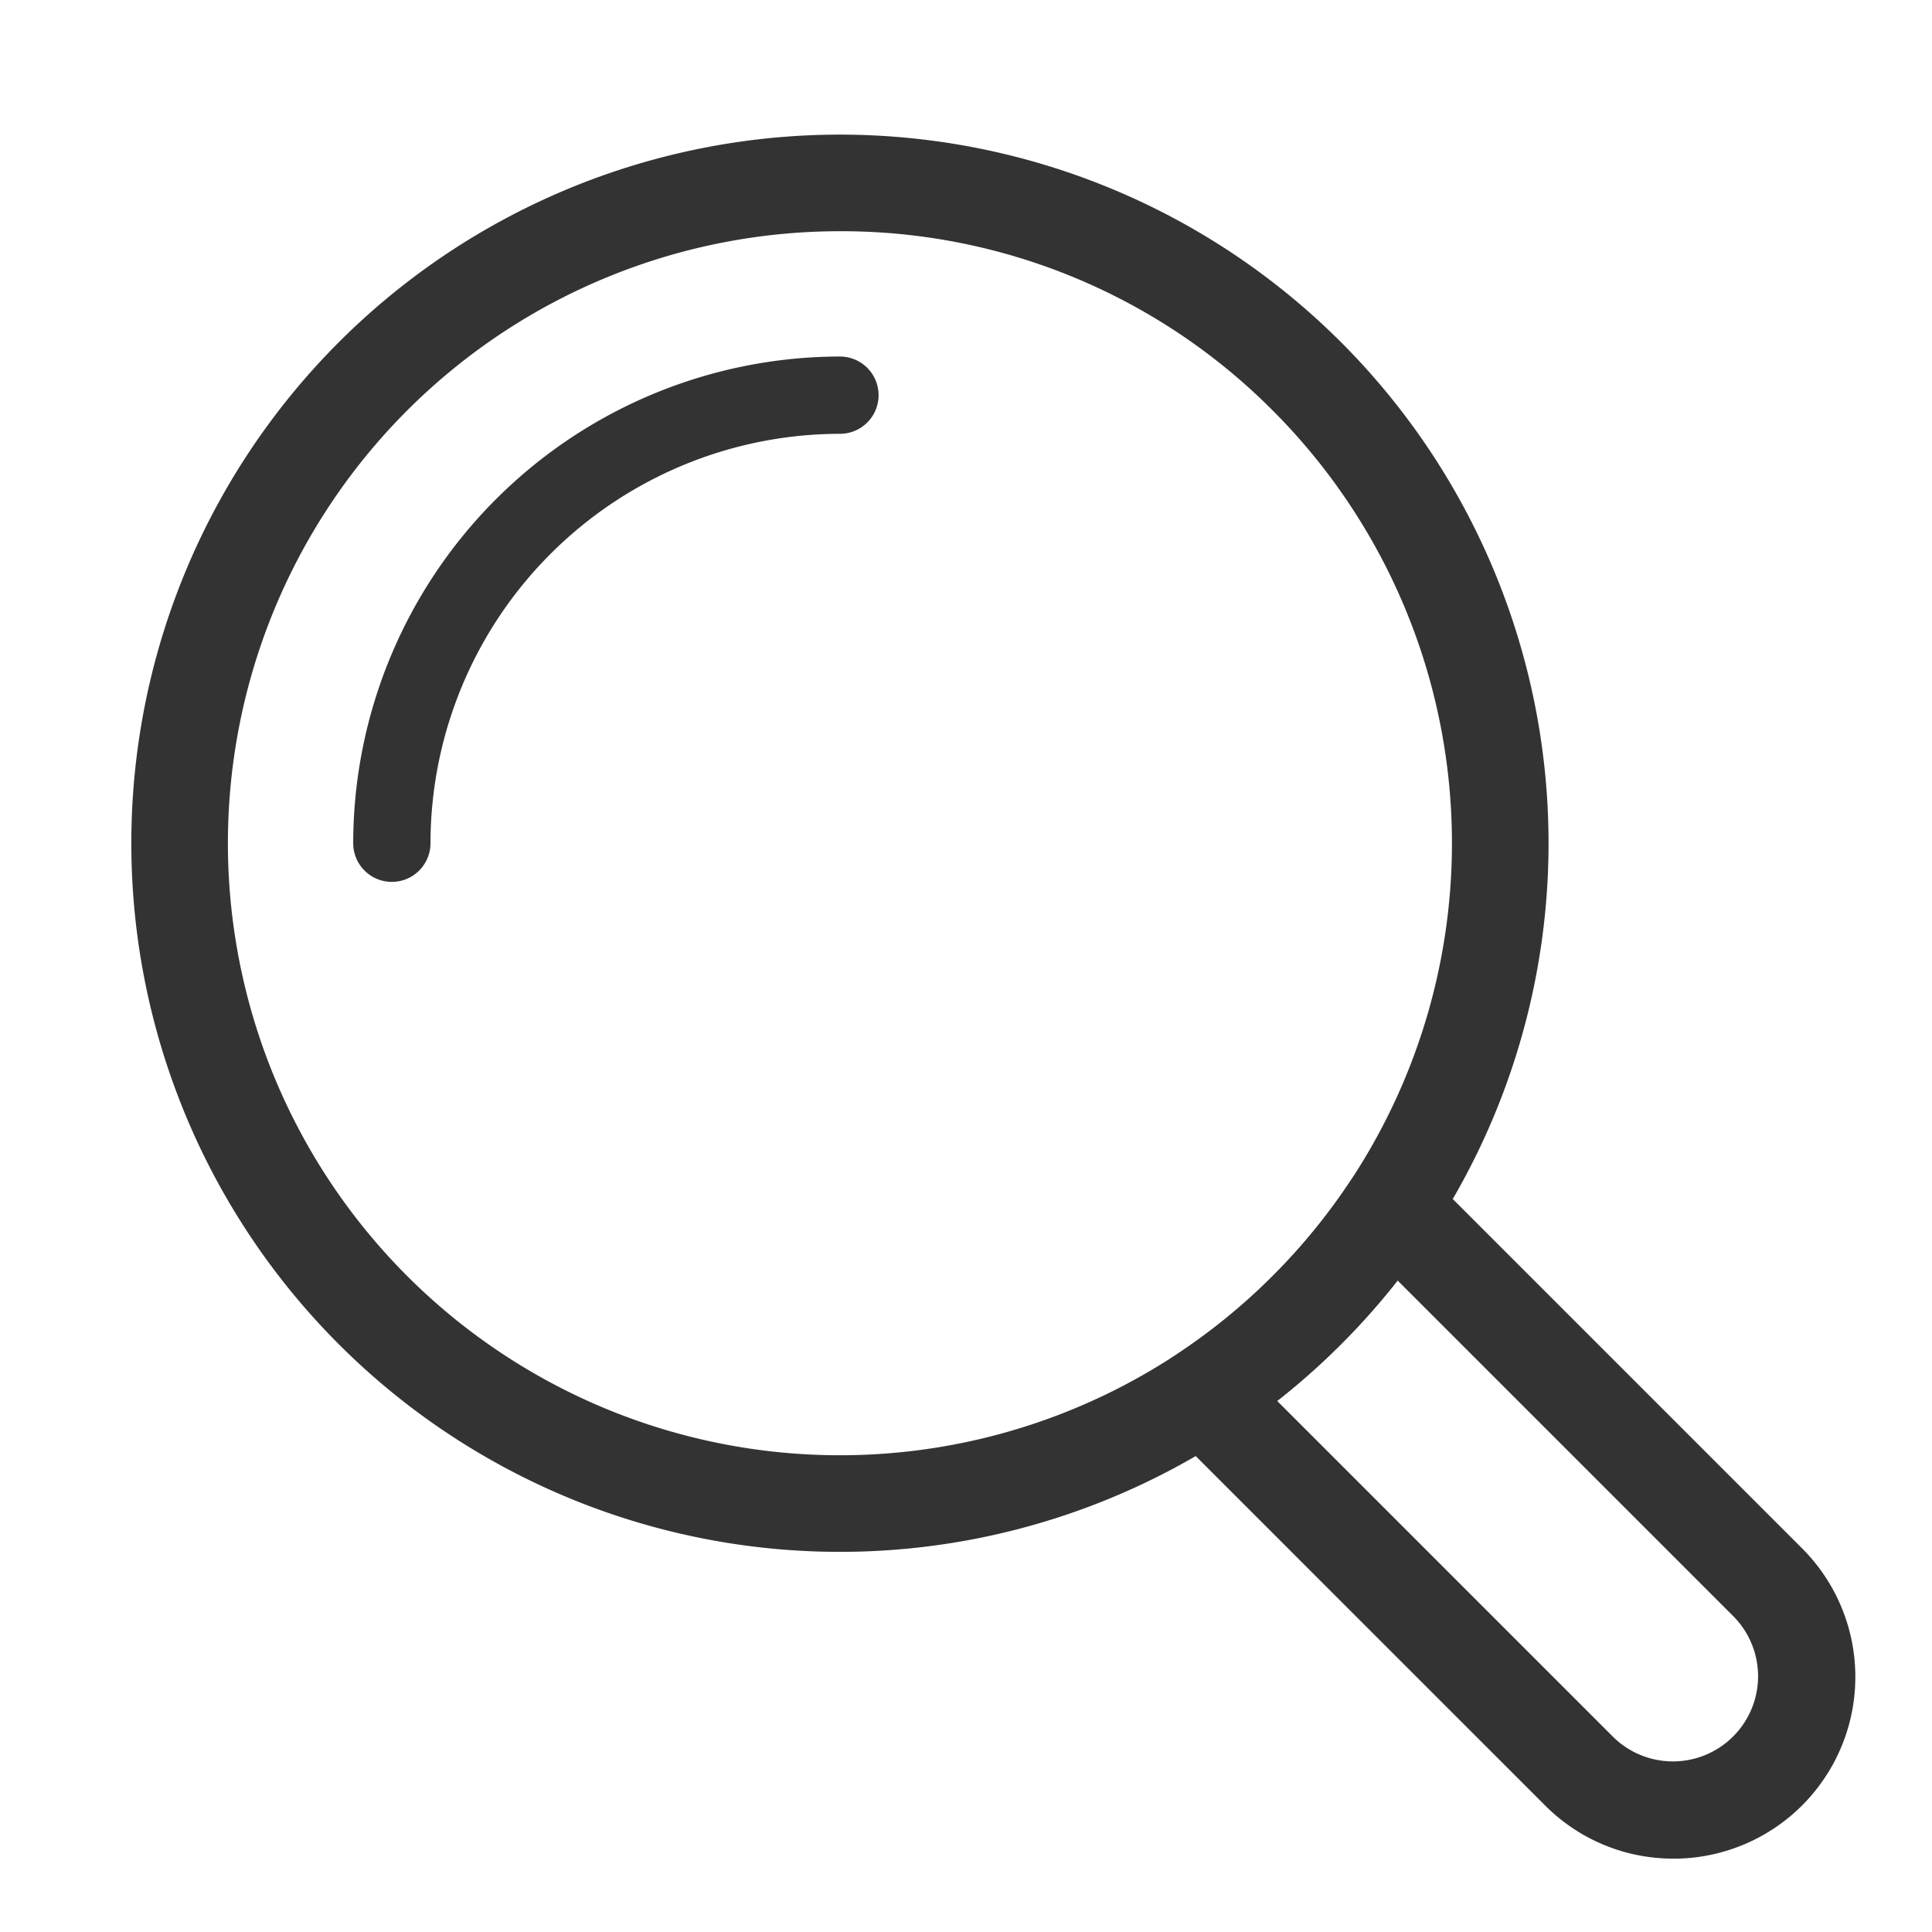
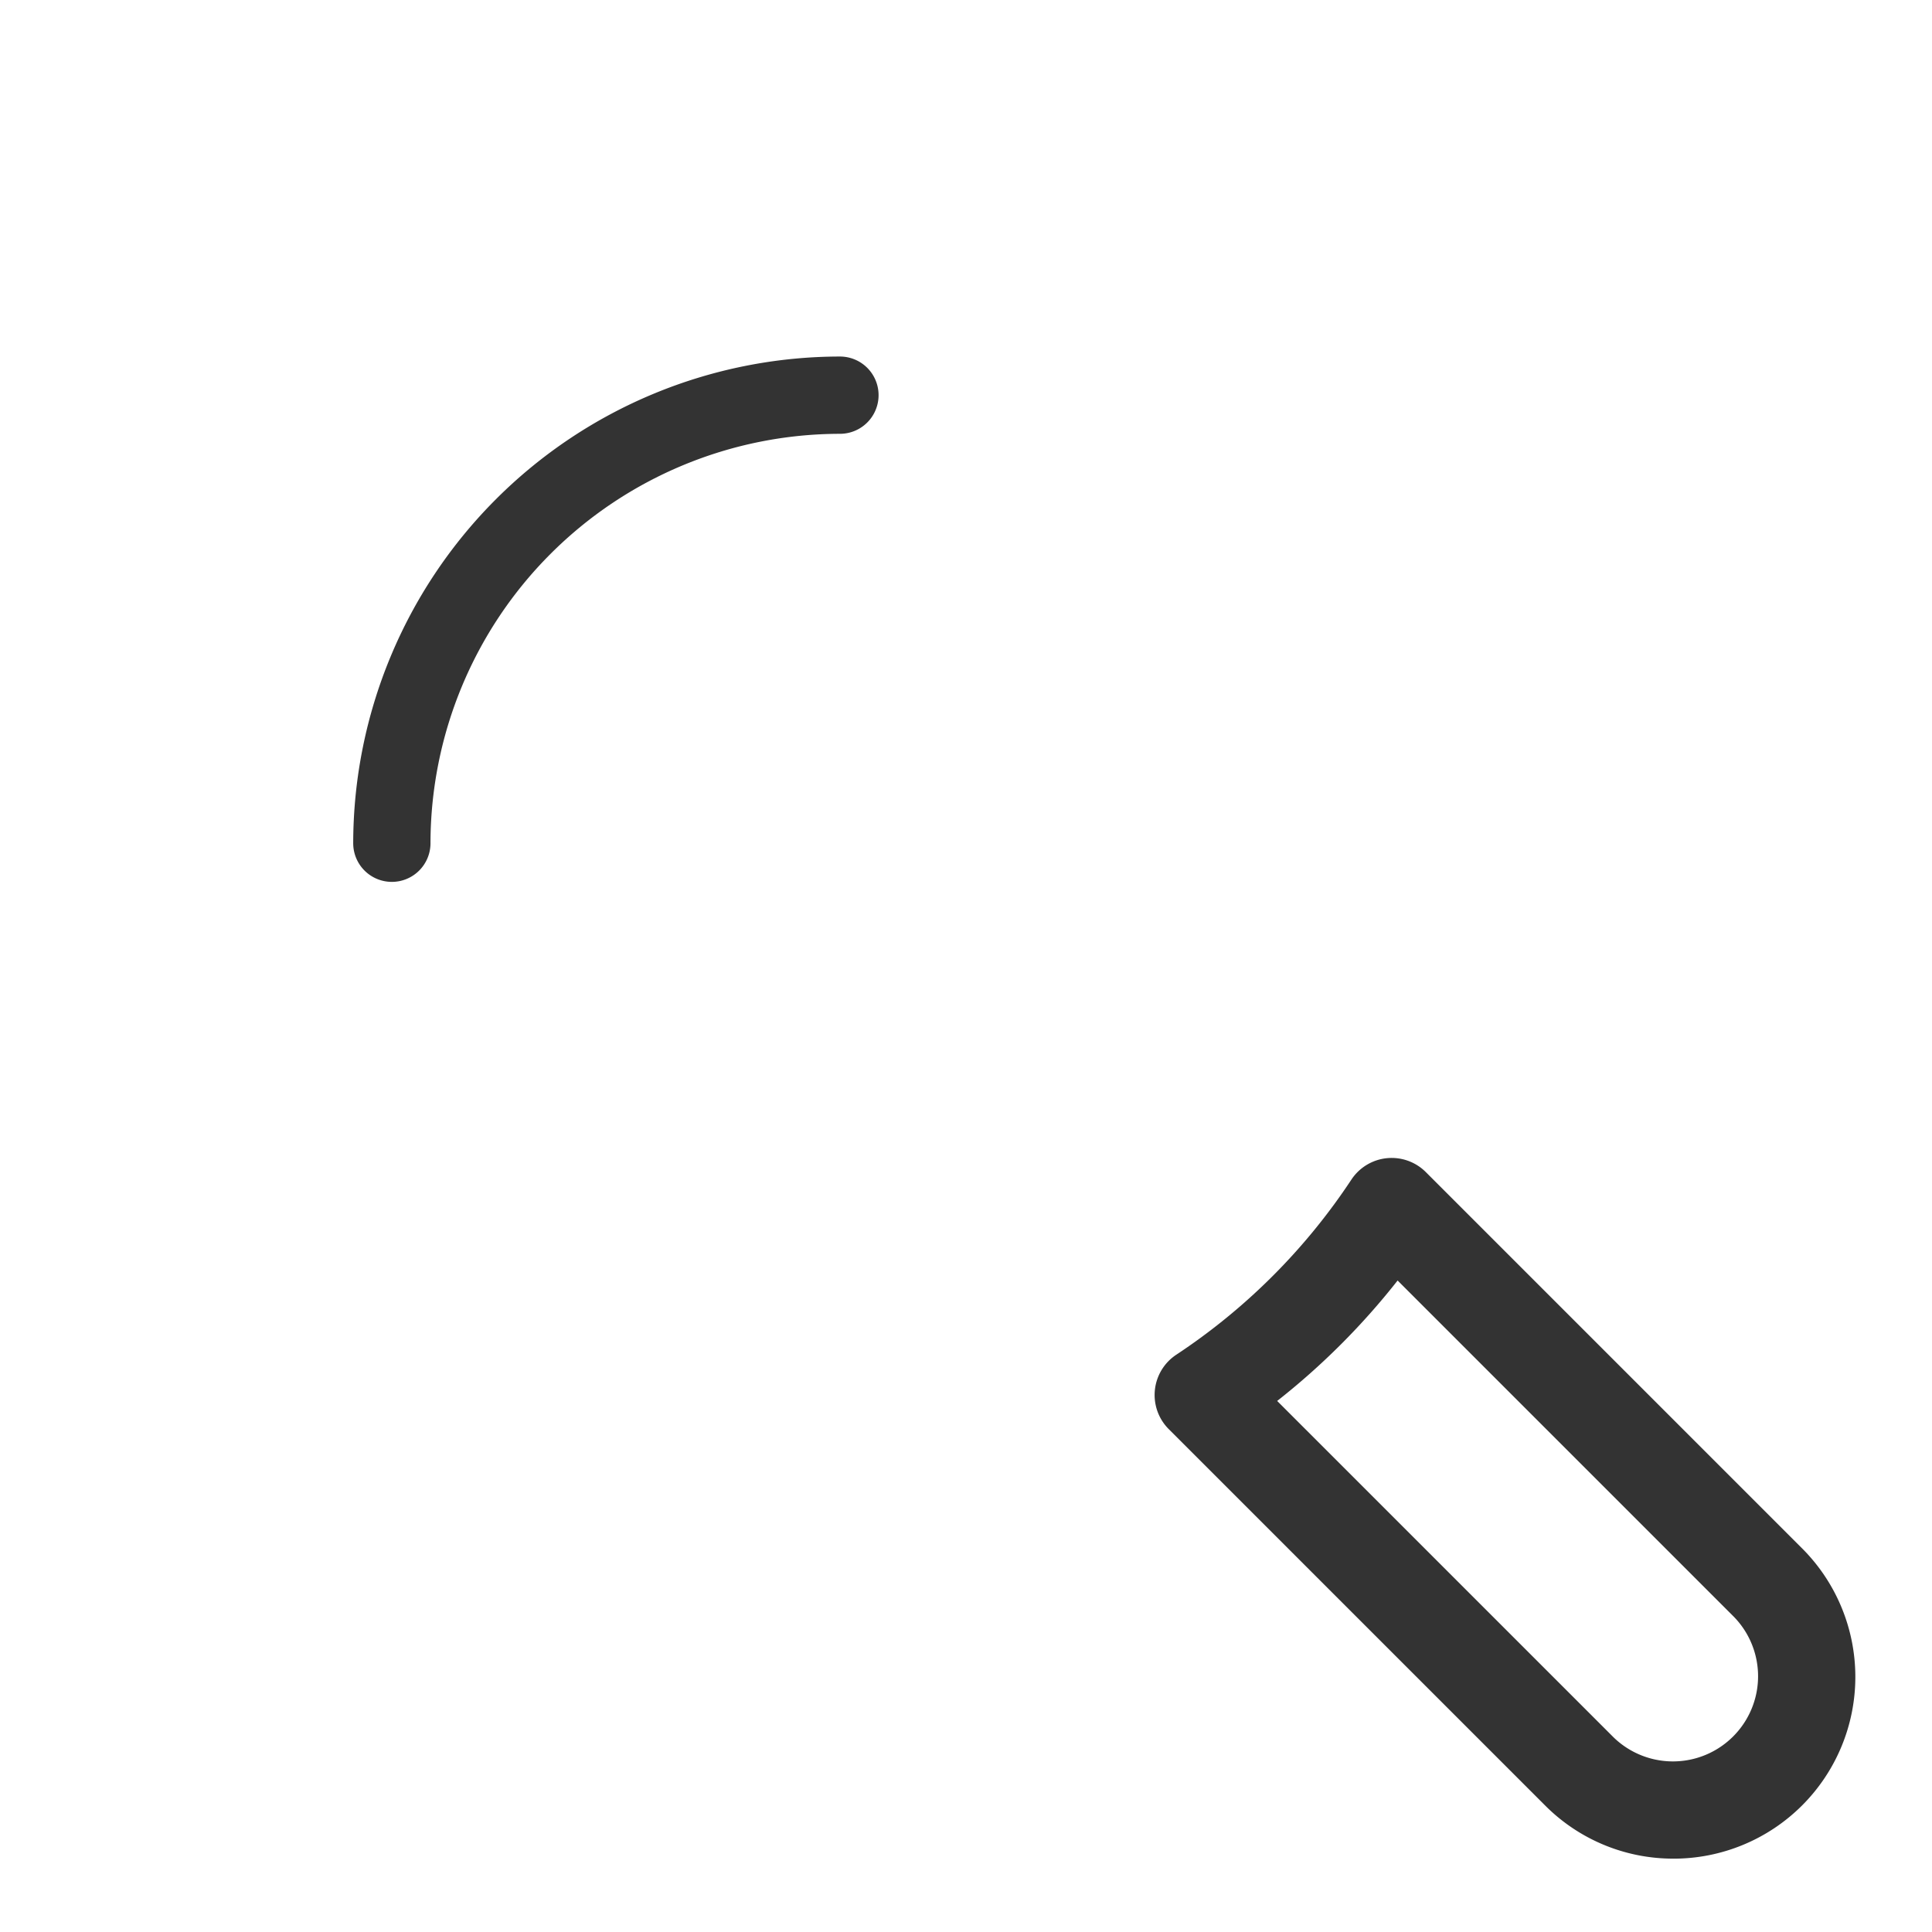
<svg xmlns="http://www.w3.org/2000/svg" id="f17e4e11-9898-40ba-9f34-c0696aaf1336" data-name="‘ëîé_1" width="100" height="100" viewBox="0 0 100 100">
  <defs>
    <style>.a2c21aea-5791-4d32-9656-f61221fdb29c{fill:#333;}</style>
  </defs>
-   <path class="a2c21aea-5791-4d32-9656-f61221fdb29c" d="M43.475,80.324A36.678,36.678,0,0,1,17.54,17.711a36.677,36.677,0,0,1,51.87,0h0A36.678,36.678,0,0,1,43.475,80.324Zm0-68.356a31.678,31.678,0,1,0,22.399,9.278h0A31.471,31.471,0,0,0,43.475,11.968Z" />
  <path class="a2c21aea-5791-4d32-9656-f61221fdb29c" d="M86.624,96.203a9.347,9.347,0,0,1-6.653-2.756L60.495,73.972a2.499,2.499,0,0,1,.392-3.854,32.031,32.031,0,0,0,9.059-9.059A2.499,2.499,0,0,1,73.8,60.667L93.277,80.144a9.408,9.408,0,0,1-6.652,16.06Zm-20.518-23.69,17.4,17.399a4.408,4.408,0,0,0,6.234-6.233l-17.4-17.4a37.062,37.062,0,0,1-6.234,6.234Z" />
  <path class="a2c21aea-5791-4d32-9656-f61221fdb29c" d="M20.282,45.646a2,2,0,0,1-2-2A25.221,25.221,0,0,1,43.475,18.454a2,2,0,0,1,0,4A21.217,21.217,0,0,0,22.282,43.646,2,2,0,0,1,20.282,45.646Z" />
</svg>